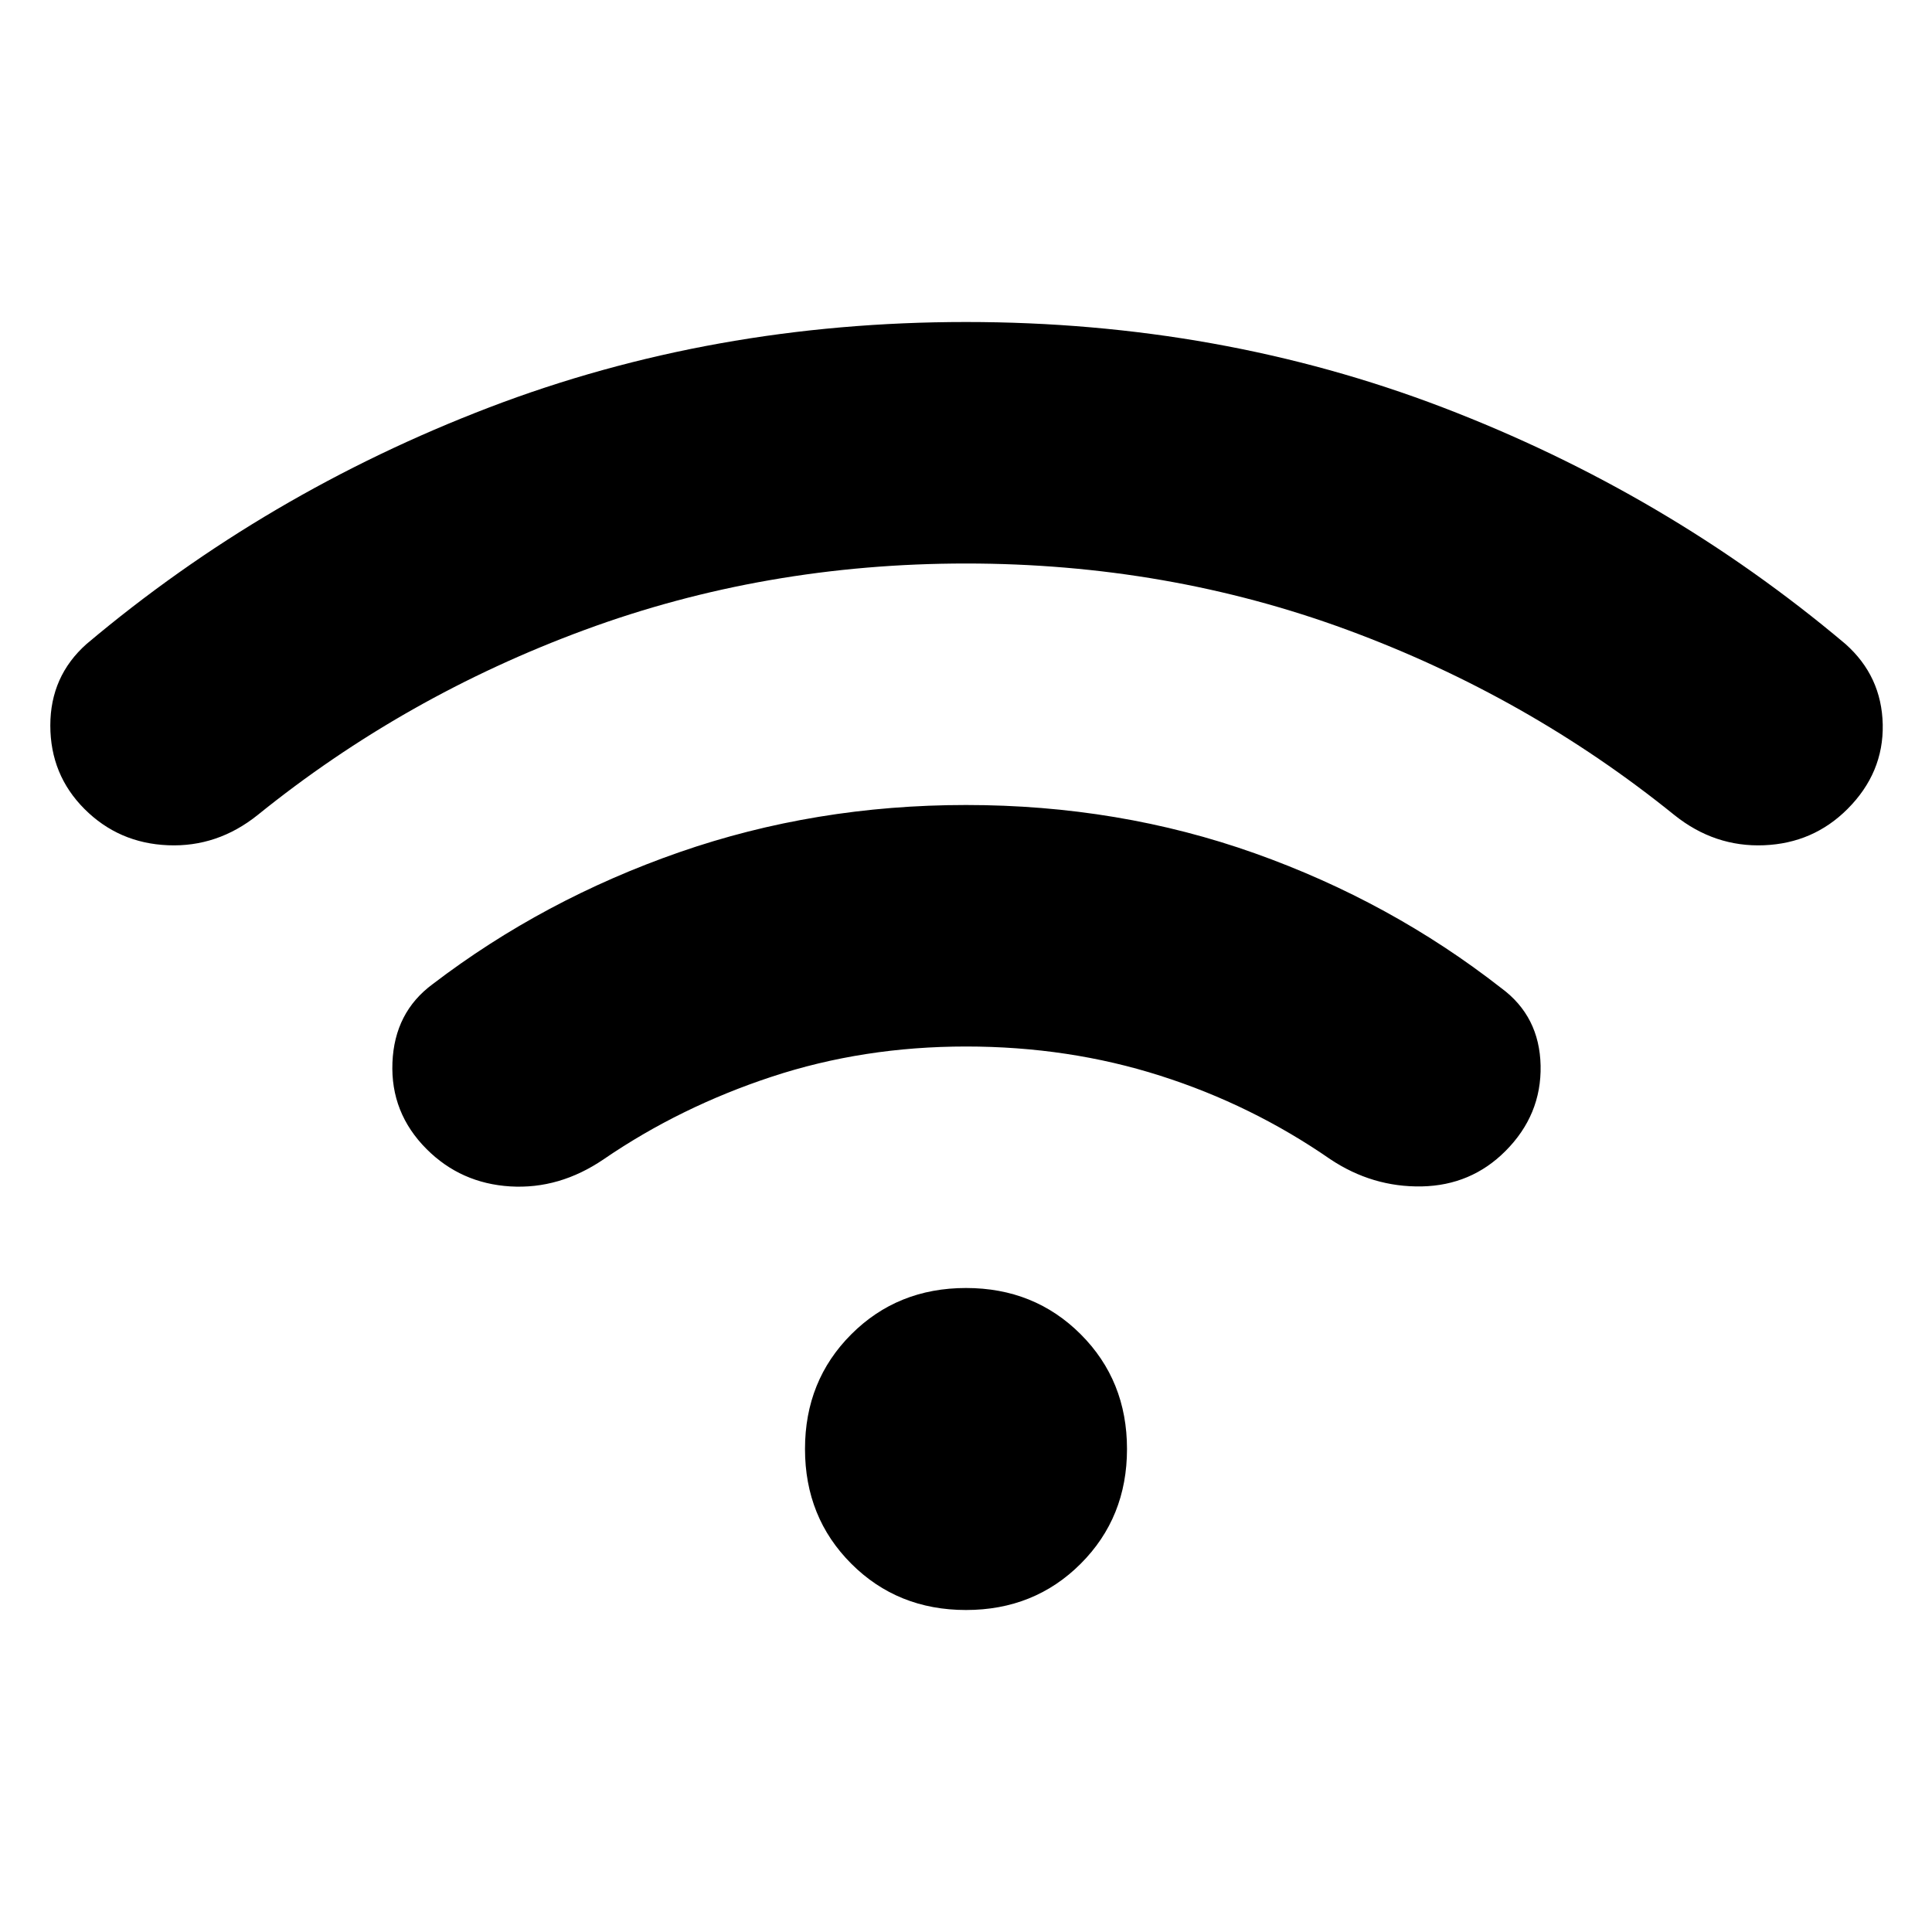
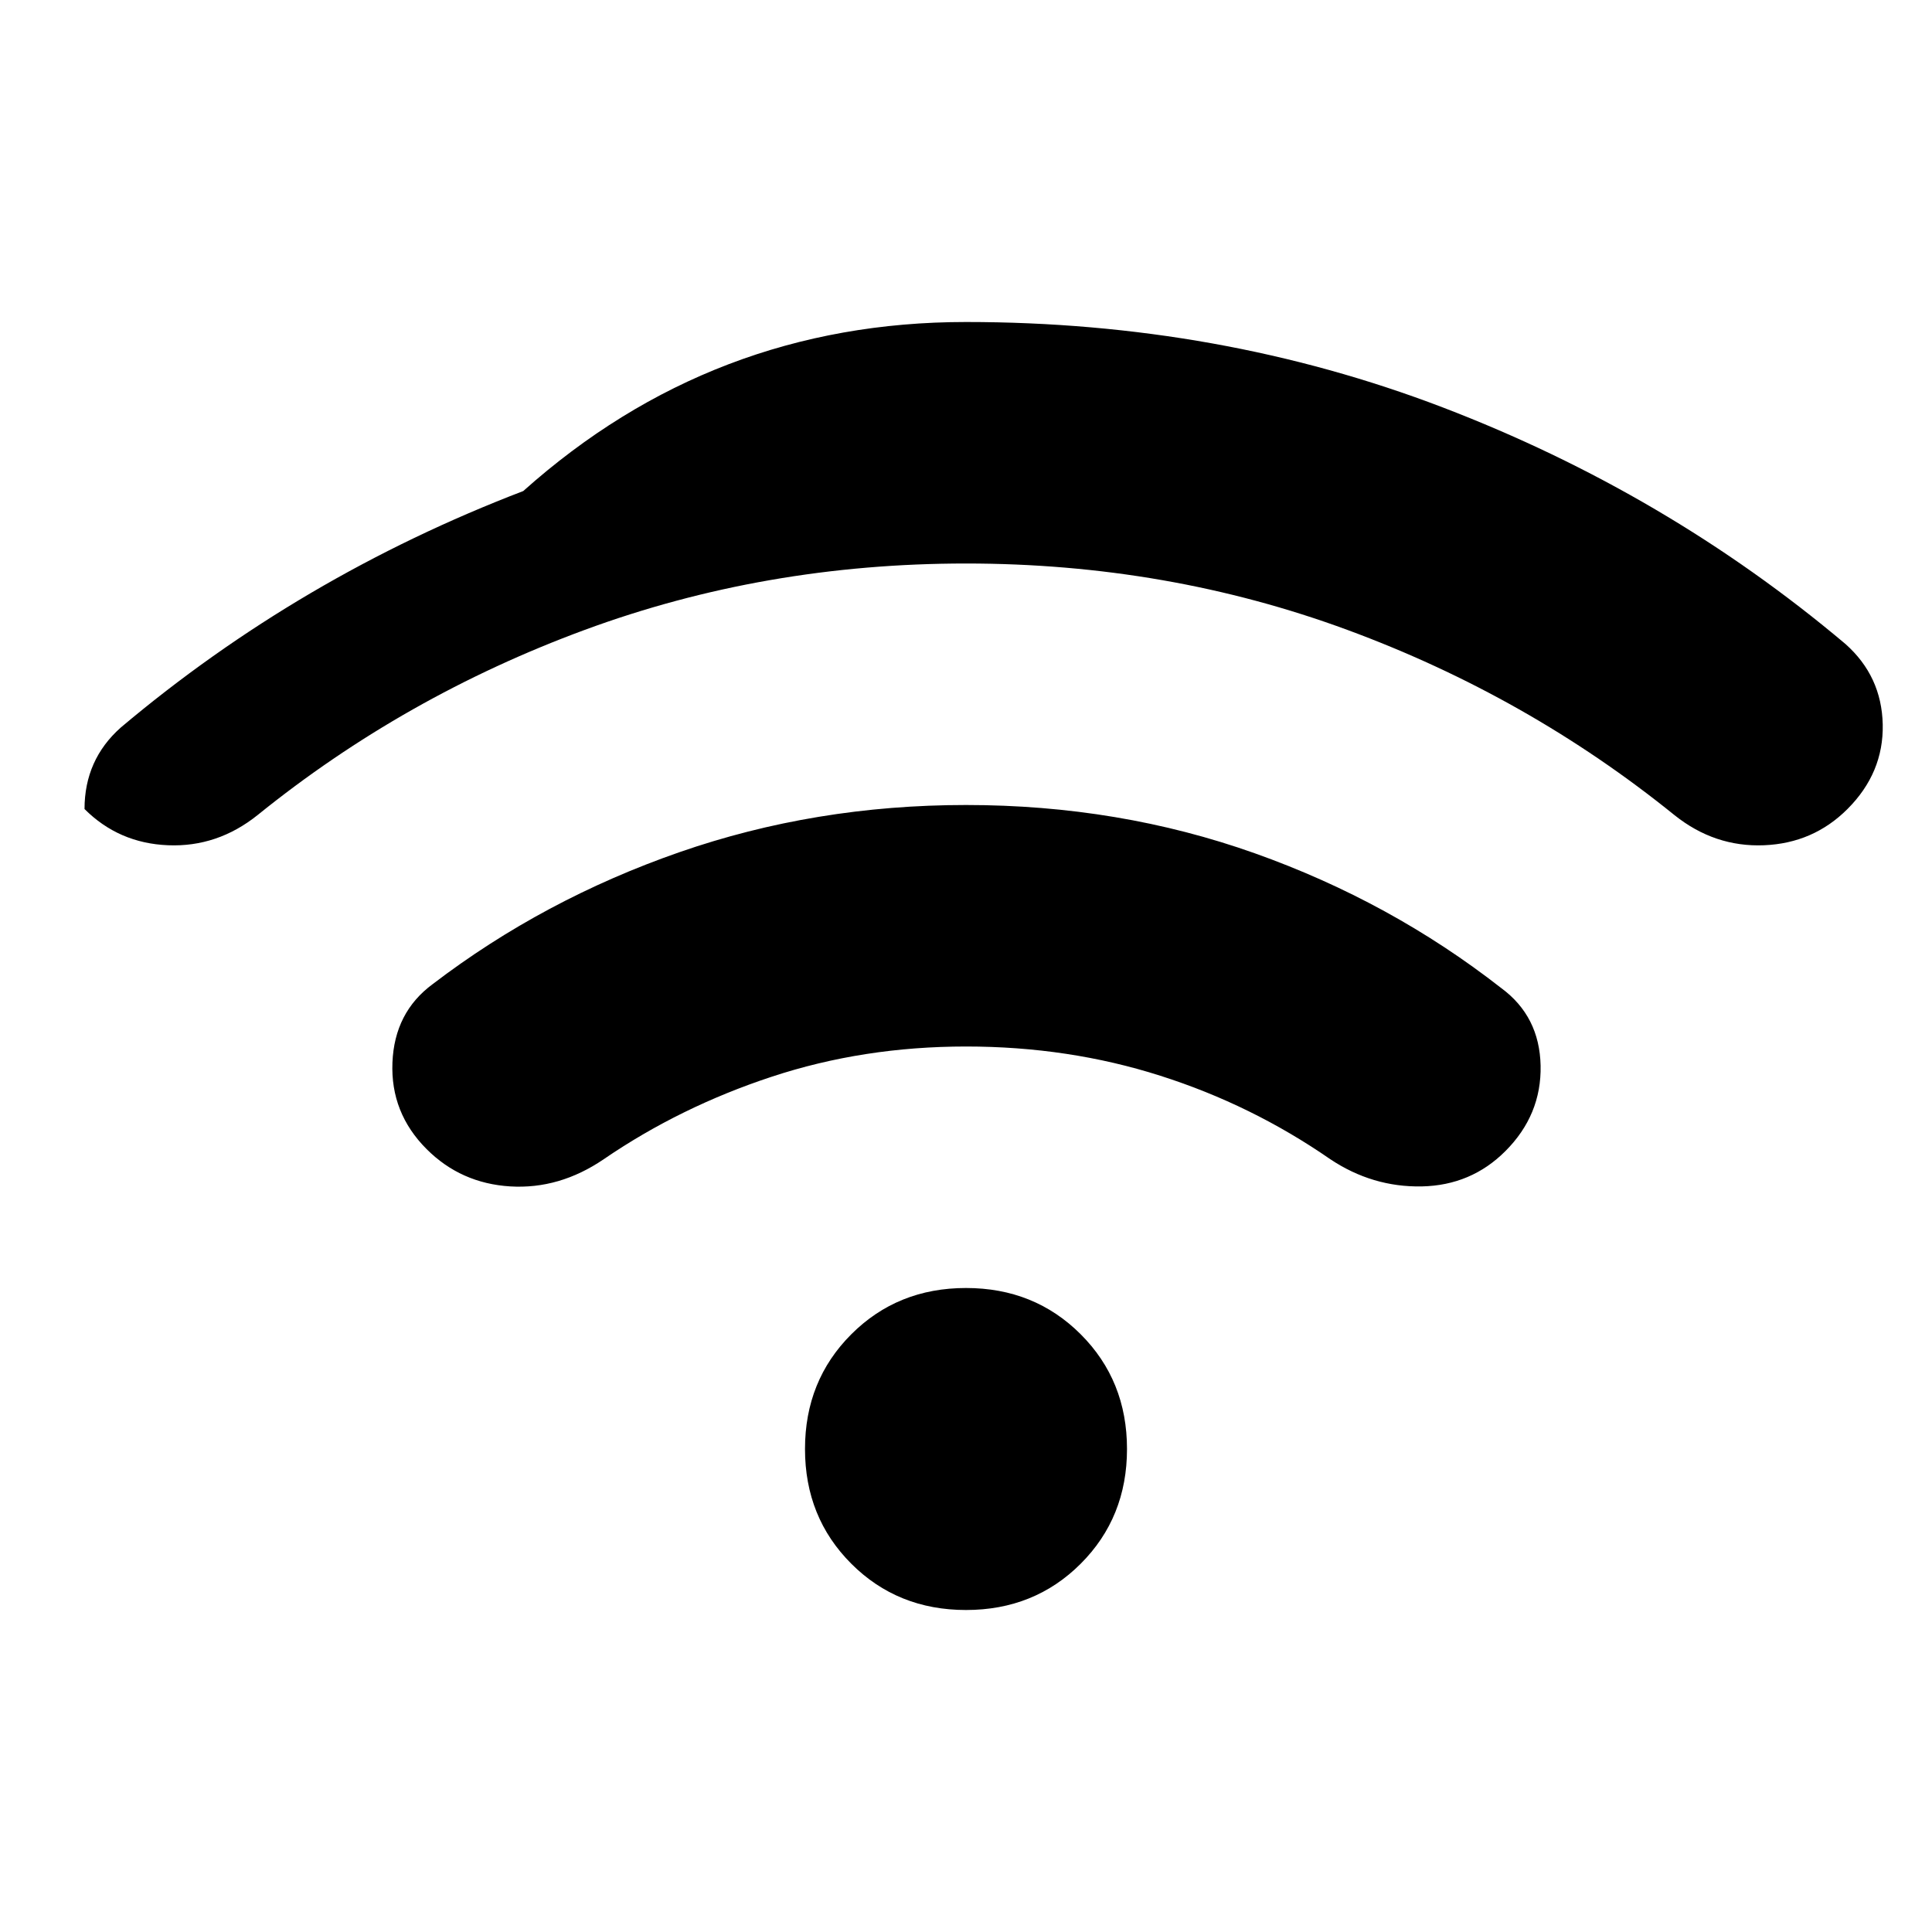
<svg xmlns="http://www.w3.org/2000/svg" height="24" width="24">
-   <path d="M5.3 14.275q-.45-.45-.425-1.075.025-.625.5-.975 1.375-1.05 3.063-1.638Q10.125 10 12 10q1.9 0 3.588.6 1.687.6 3.062 1.675.475.35.488.963.012.612-.438 1.062-.425.425-1.037.438-.613.012-1.138-.338-.975-.675-2.112-1.037Q13.275 13 12 13t-2.412.375Q8.45 13.75 7.5 14.4q-.55.375-1.162.338-.613-.038-1.038-.463ZM1.05 10.05Q.625 9.625.625 9.012q0-.612.45-1.012 2.225-1.875 5-2.938Q8.85 4 12 4t5.925 1.062q2.775 1.063 5 2.938.45.4.463 1 .012.6-.438 1.05-.425.425-1.037.45-.613.025-1.113-.375-1.825-1.475-4.062-2.3Q14.5 7 12 7q-2.5 0-4.737.825-2.238.825-4.063 2.3-.5.4-1.112.375-.613-.025-1.038-.45ZM12 20q-.85 0-1.425-.575Q10 18.85 10 18q0-.85.575-1.425Q11.15 16 12 16q.85 0 1.425.575Q14 17.15 14 18q0 .85-.575 1.425Q12.85 20 12 20Z" />
+   <path d="M5.3 14.275q-.45-.45-.425-1.075.025-.625.5-.975 1.375-1.05 3.063-1.638Q10.125 10 12 10q1.9 0 3.588.6 1.687.6 3.062 1.675.475.35.488.963.012.612-.438 1.062-.425.425-1.037.438-.613.012-1.138-.338-.975-.675-2.112-1.037Q13.275 13 12 13t-2.412.375Q8.45 13.75 7.5 14.4q-.55.375-1.162.338-.613-.038-1.038-.463ZM1.05 10.05q0-.612.45-1.012 2.225-1.875 5-2.938Q8.85 4 12 4t5.925 1.062q2.775 1.063 5 2.938.45.4.463 1 .012.6-.438 1.05-.425.425-1.037.45-.613.025-1.113-.375-1.825-1.475-4.062-2.3Q14.5 7 12 7q-2.5 0-4.737.825-2.238.825-4.063 2.3-.5.4-1.112.375-.613-.025-1.038-.45ZM12 20q-.85 0-1.425-.575Q10 18.85 10 18q0-.85.575-1.425Q11.15 16 12 16q.85 0 1.425.575Q14 17.15 14 18q0 .85-.575 1.425Q12.85 20 12 20Z" />
</svg>